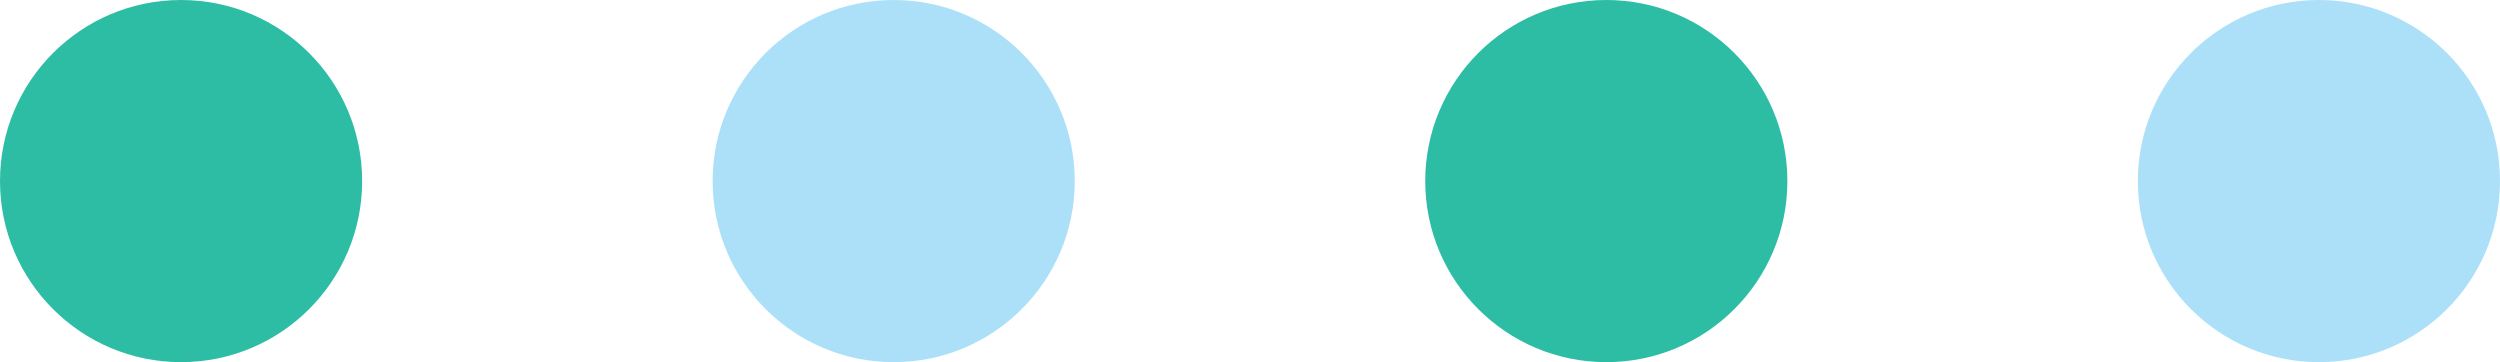
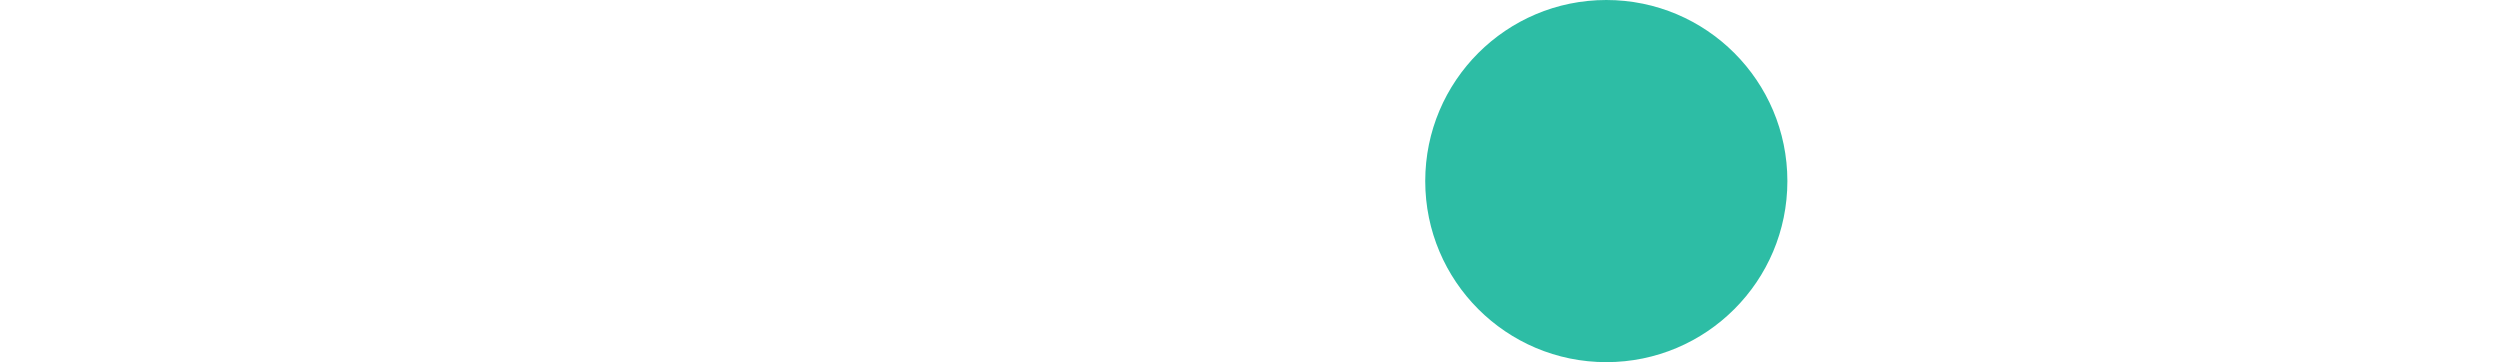
<svg xmlns="http://www.w3.org/2000/svg" width="214" height="31" viewBox="0 0 214 31">
  <g id="Group_2" data-name="Group 2" transform="translate(-242 -1653)">
-     <circle id="Ellipse_1" data-name="Ellipse 1" cx="15.5" cy="15.5" r="15.5" transform="translate(242 1653)" fill="#2dbda5" />
-     <circle id="Ellipse_2" data-name="Ellipse 2" cx="15.5" cy="15.5" r="15.5" transform="translate(303 1653)" fill="#ace0f9" />
    <circle id="Ellipse_3" data-name="Ellipse 3" cx="15.5" cy="15.5" r="15.5" transform="translate(364 1653)" fill="#2dbda5" />
-     <circle id="Ellipse_4" data-name="Ellipse 4" cx="15.5" cy="15.5" r="15.5" transform="translate(425 1653)" fill="#ace0f9" />
  </g>
</svg>